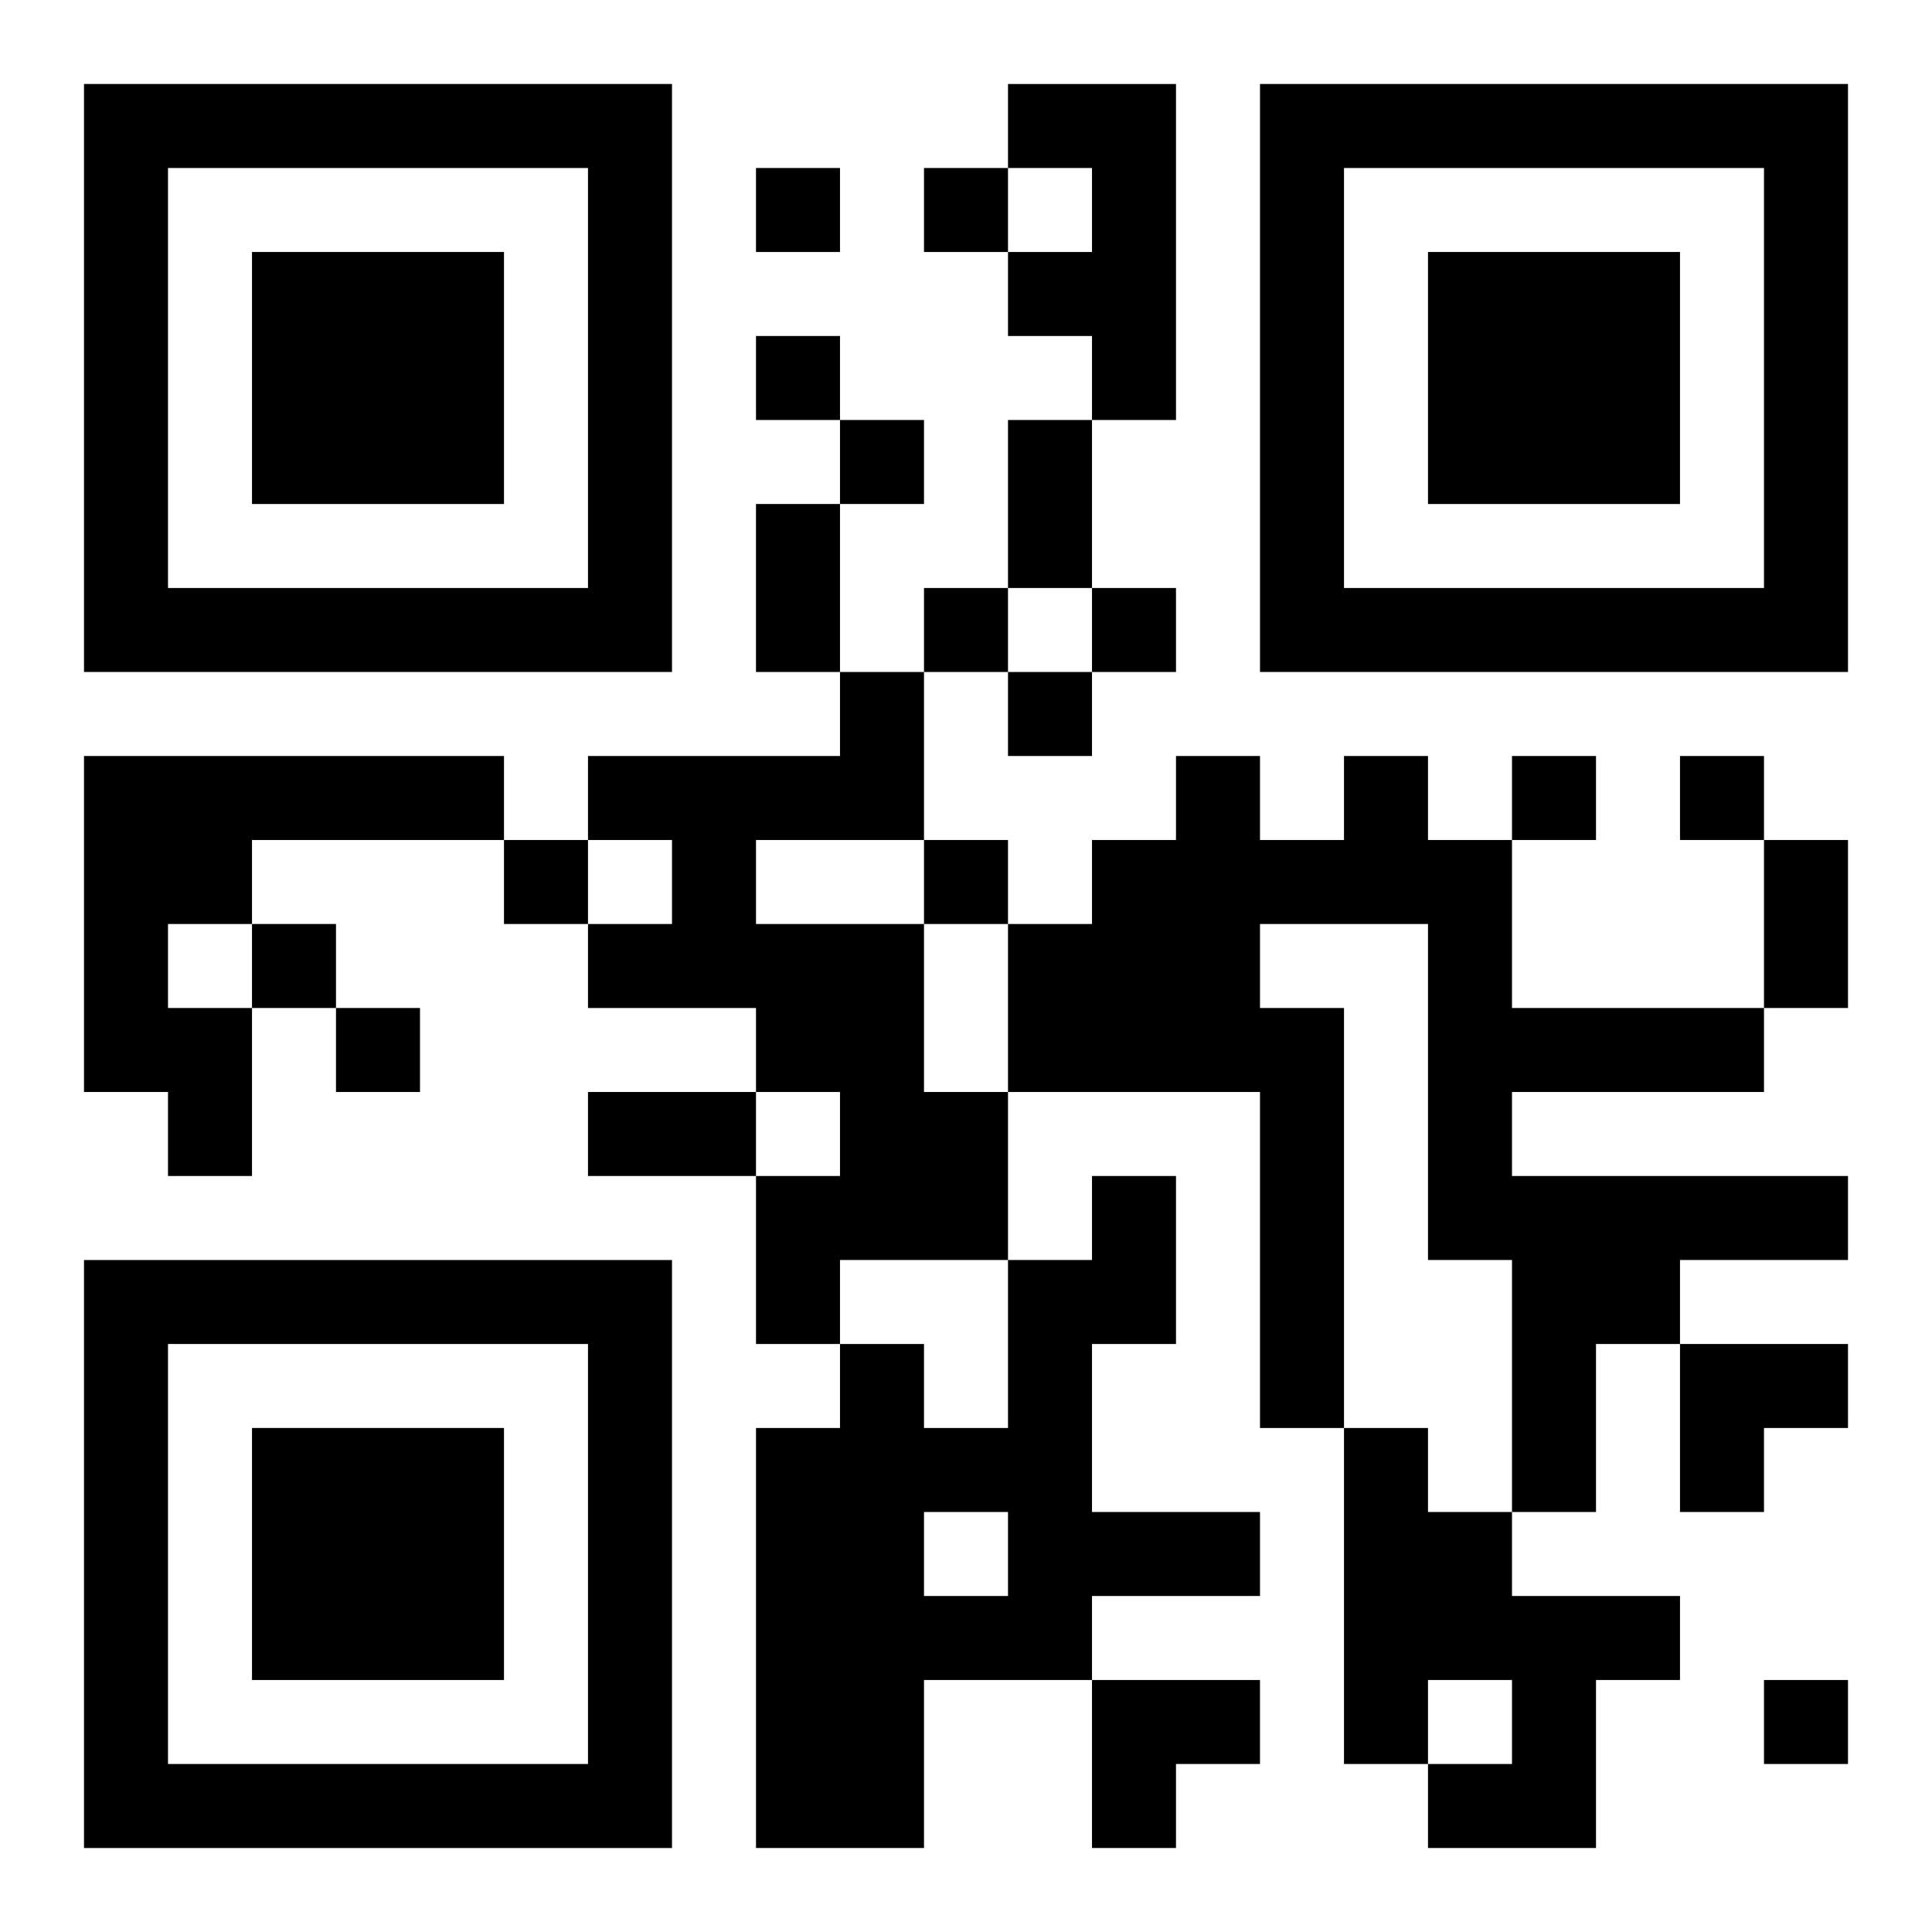
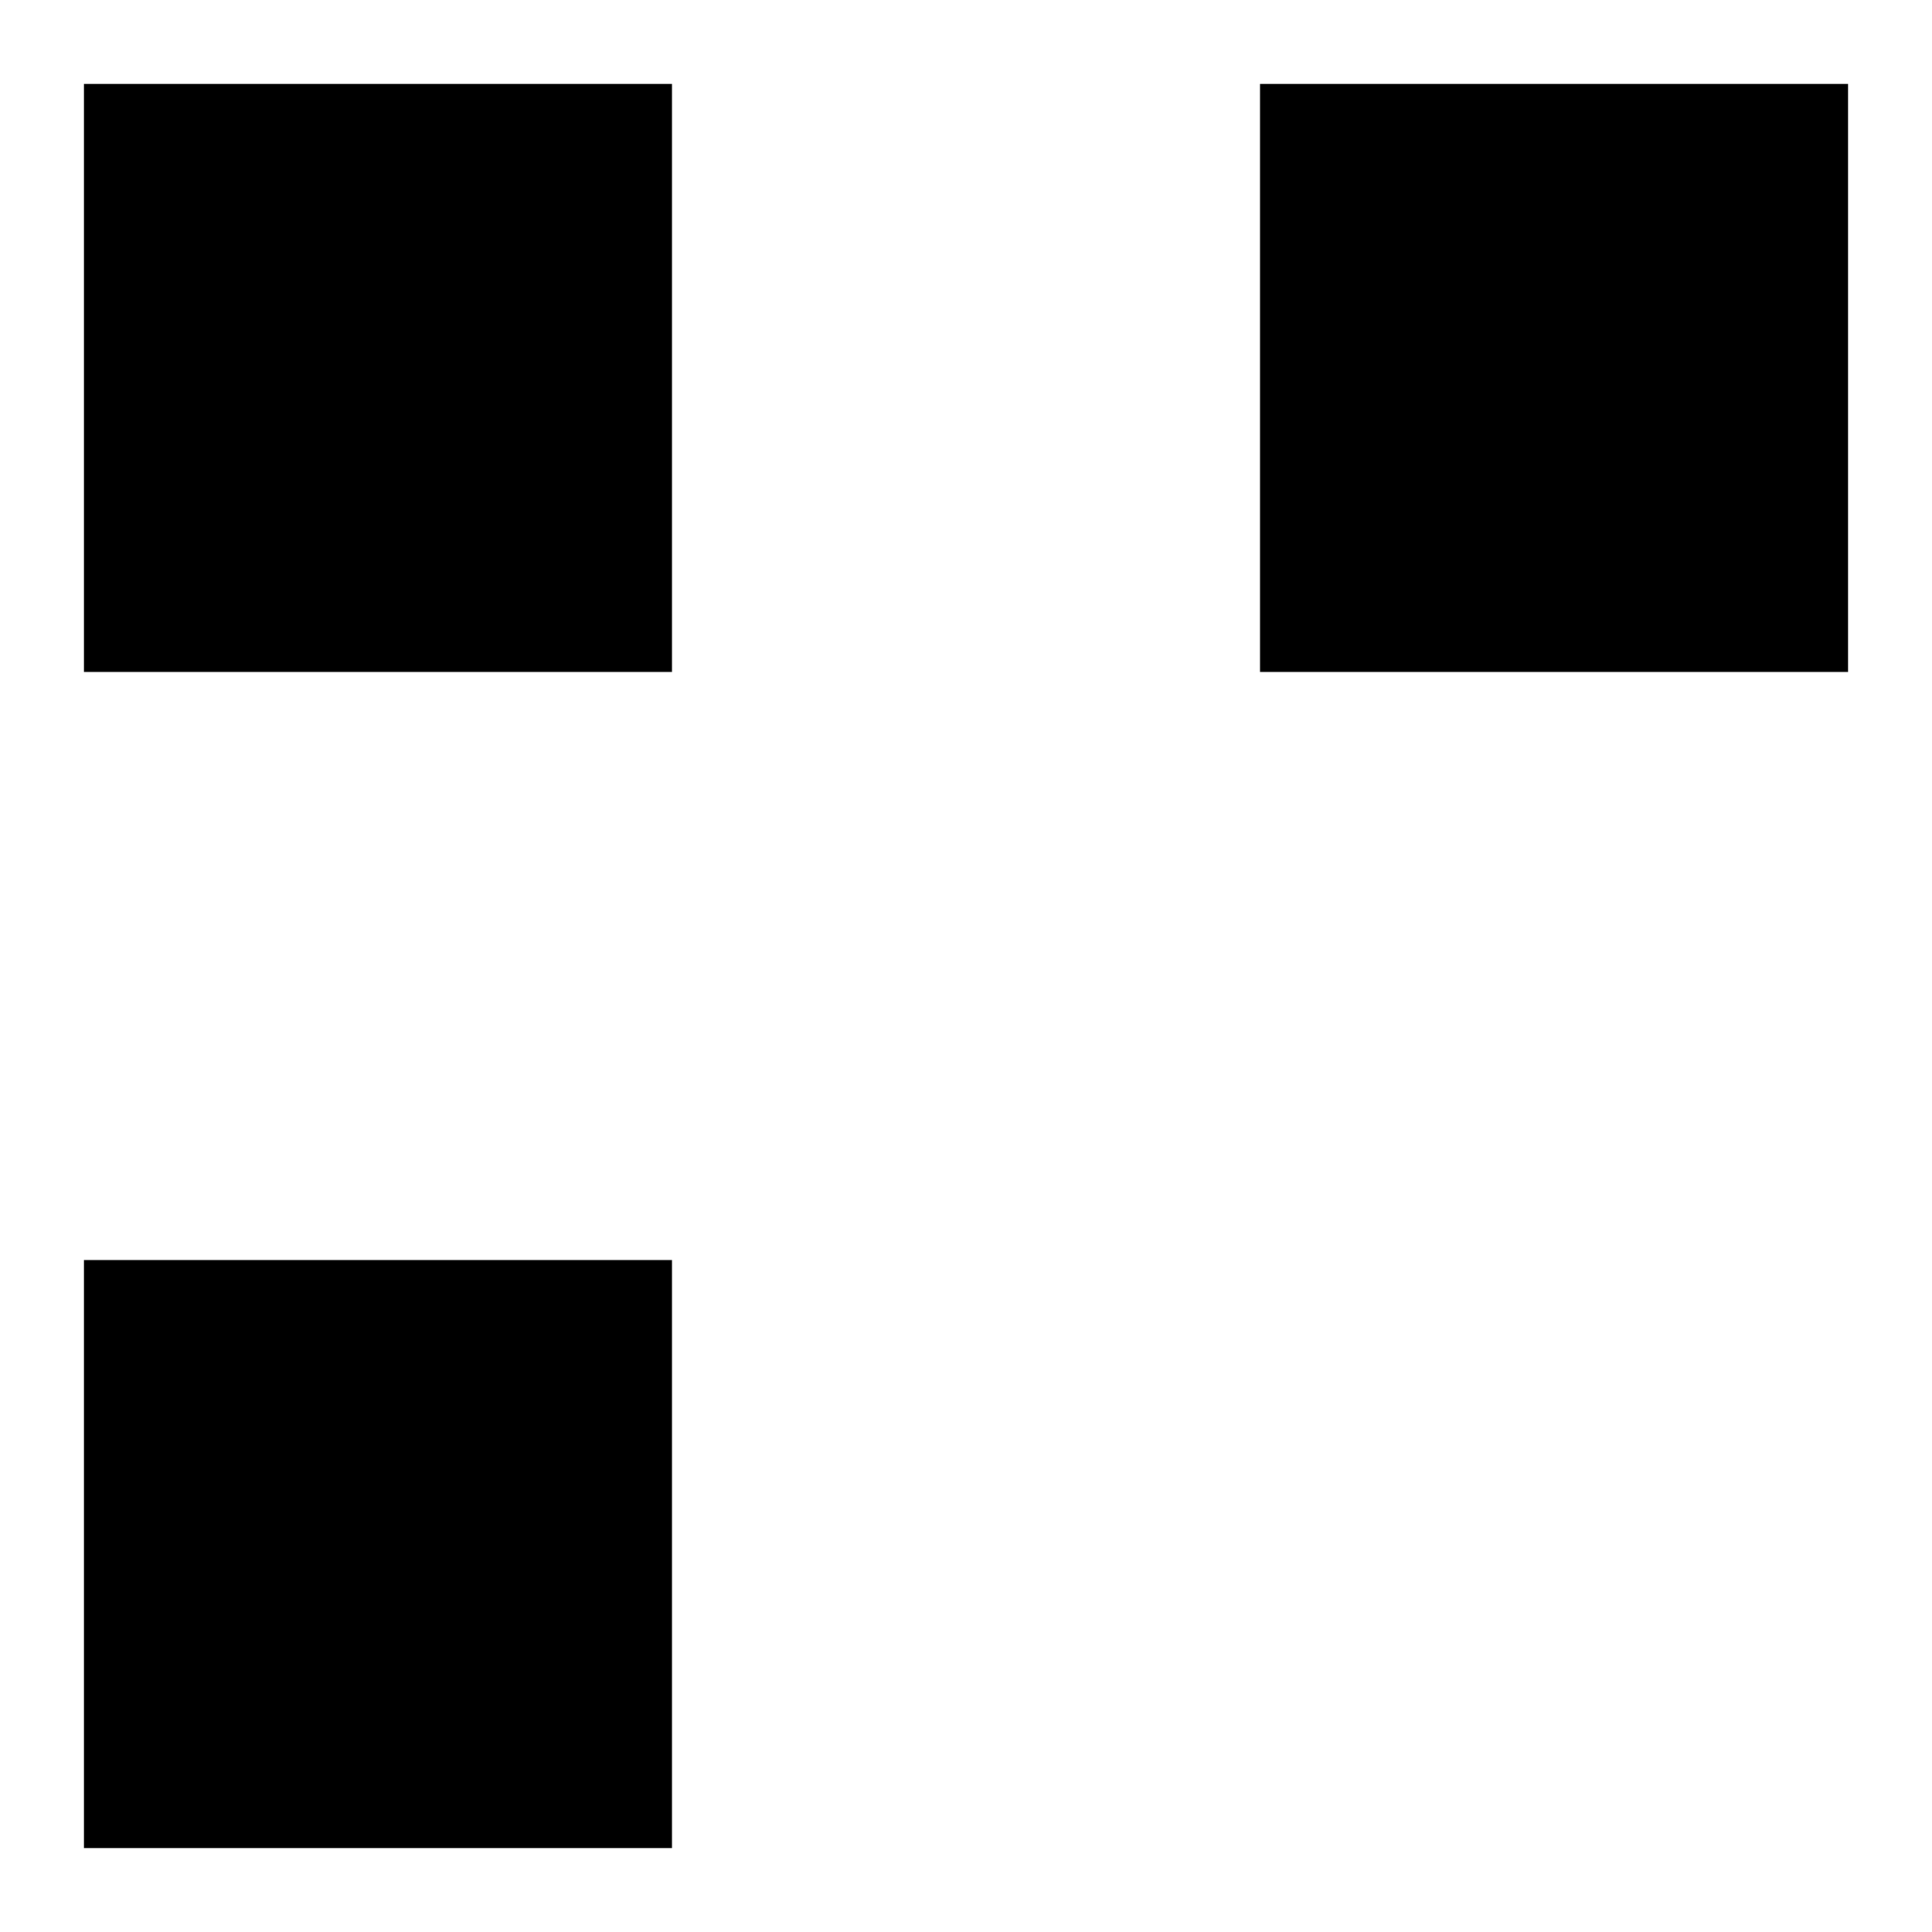
<svg xmlns="http://www.w3.org/2000/svg" xmlns:xlink="http://www.w3.org/1999/xlink" width="250" height="250" baseProfile="full" version="1.1" viewBox="-1 -1 23 23">
  <symbol id="a">
-     <path d="m0 7v7h7v-7h-7zm1 1h5v5h-5v-5zm1 1v3h3v-3h-3z" />
+     <path d="m0 7v7h7v-7h-7zm1 1h5h-5v-5zm1 1v3h3v-3h-3z" />
  </symbol>
  <use y="-7" xlink:href="#a" />
  <use y="7" xlink:href="#a" />
  <use x="14" y="-7" xlink:href="#a" />
-   <path d="m11 0h2v4h-1v-1h-1v-1h1v-1h-1v-1m-2 7h1v2h-2v1h2v2h1v2h-2v1h-1v-2h1v-1h-1v-1h-2v-1h1v-1h-1v-1h3v-1m-9 1h5v1h-3v1h-1v1h1v2h-1v-1h-1v-4m15 0h1v1h1v2h3v1h-3v1h4v1h-2v1h-1v2h-1v-3h-1v-4h-2v1h1v5h-1v-4h-3v-2h1v-1h1v-1h1v1h1v-1m-3 5h1v2h-1v2h2v1h-2v1h-2v2h-2v-5h1v-1h1v1h1v-2h1v-1m-2 4v1h1v-1h-1m5-1h1v1h1v1h2v1h-1v2h-2v-1h1v-1h-1v1h-1v-4m-7-15v1h1v-1h-1m2 0v1h1v-1h-1m-2 2v1h1v-1h-1m1 1v1h1v-1h-1m1 2v1h1v-1h-1m2 0v1h1v-1h-1m-1 1v1h1v-1h-1m6 1v1h1v-1h-1m2 0v1h1v-1h-1m-14 1v1h1v-1h-1m5 0v1h1v-1h-1m-8 1v1h1v-1h-1m1 1v1h1v-1h-1m17 8v1h1v-1h-1m-9-15h1v2h-1v-2m-3 1h1v2h-1v-2m12 4h1v2h-1v-2m-14 3h2v1h-2v-1m13 3h2v1h-1v1h-1zm-7 4h2v1h-1v1h-1z" />
</svg>